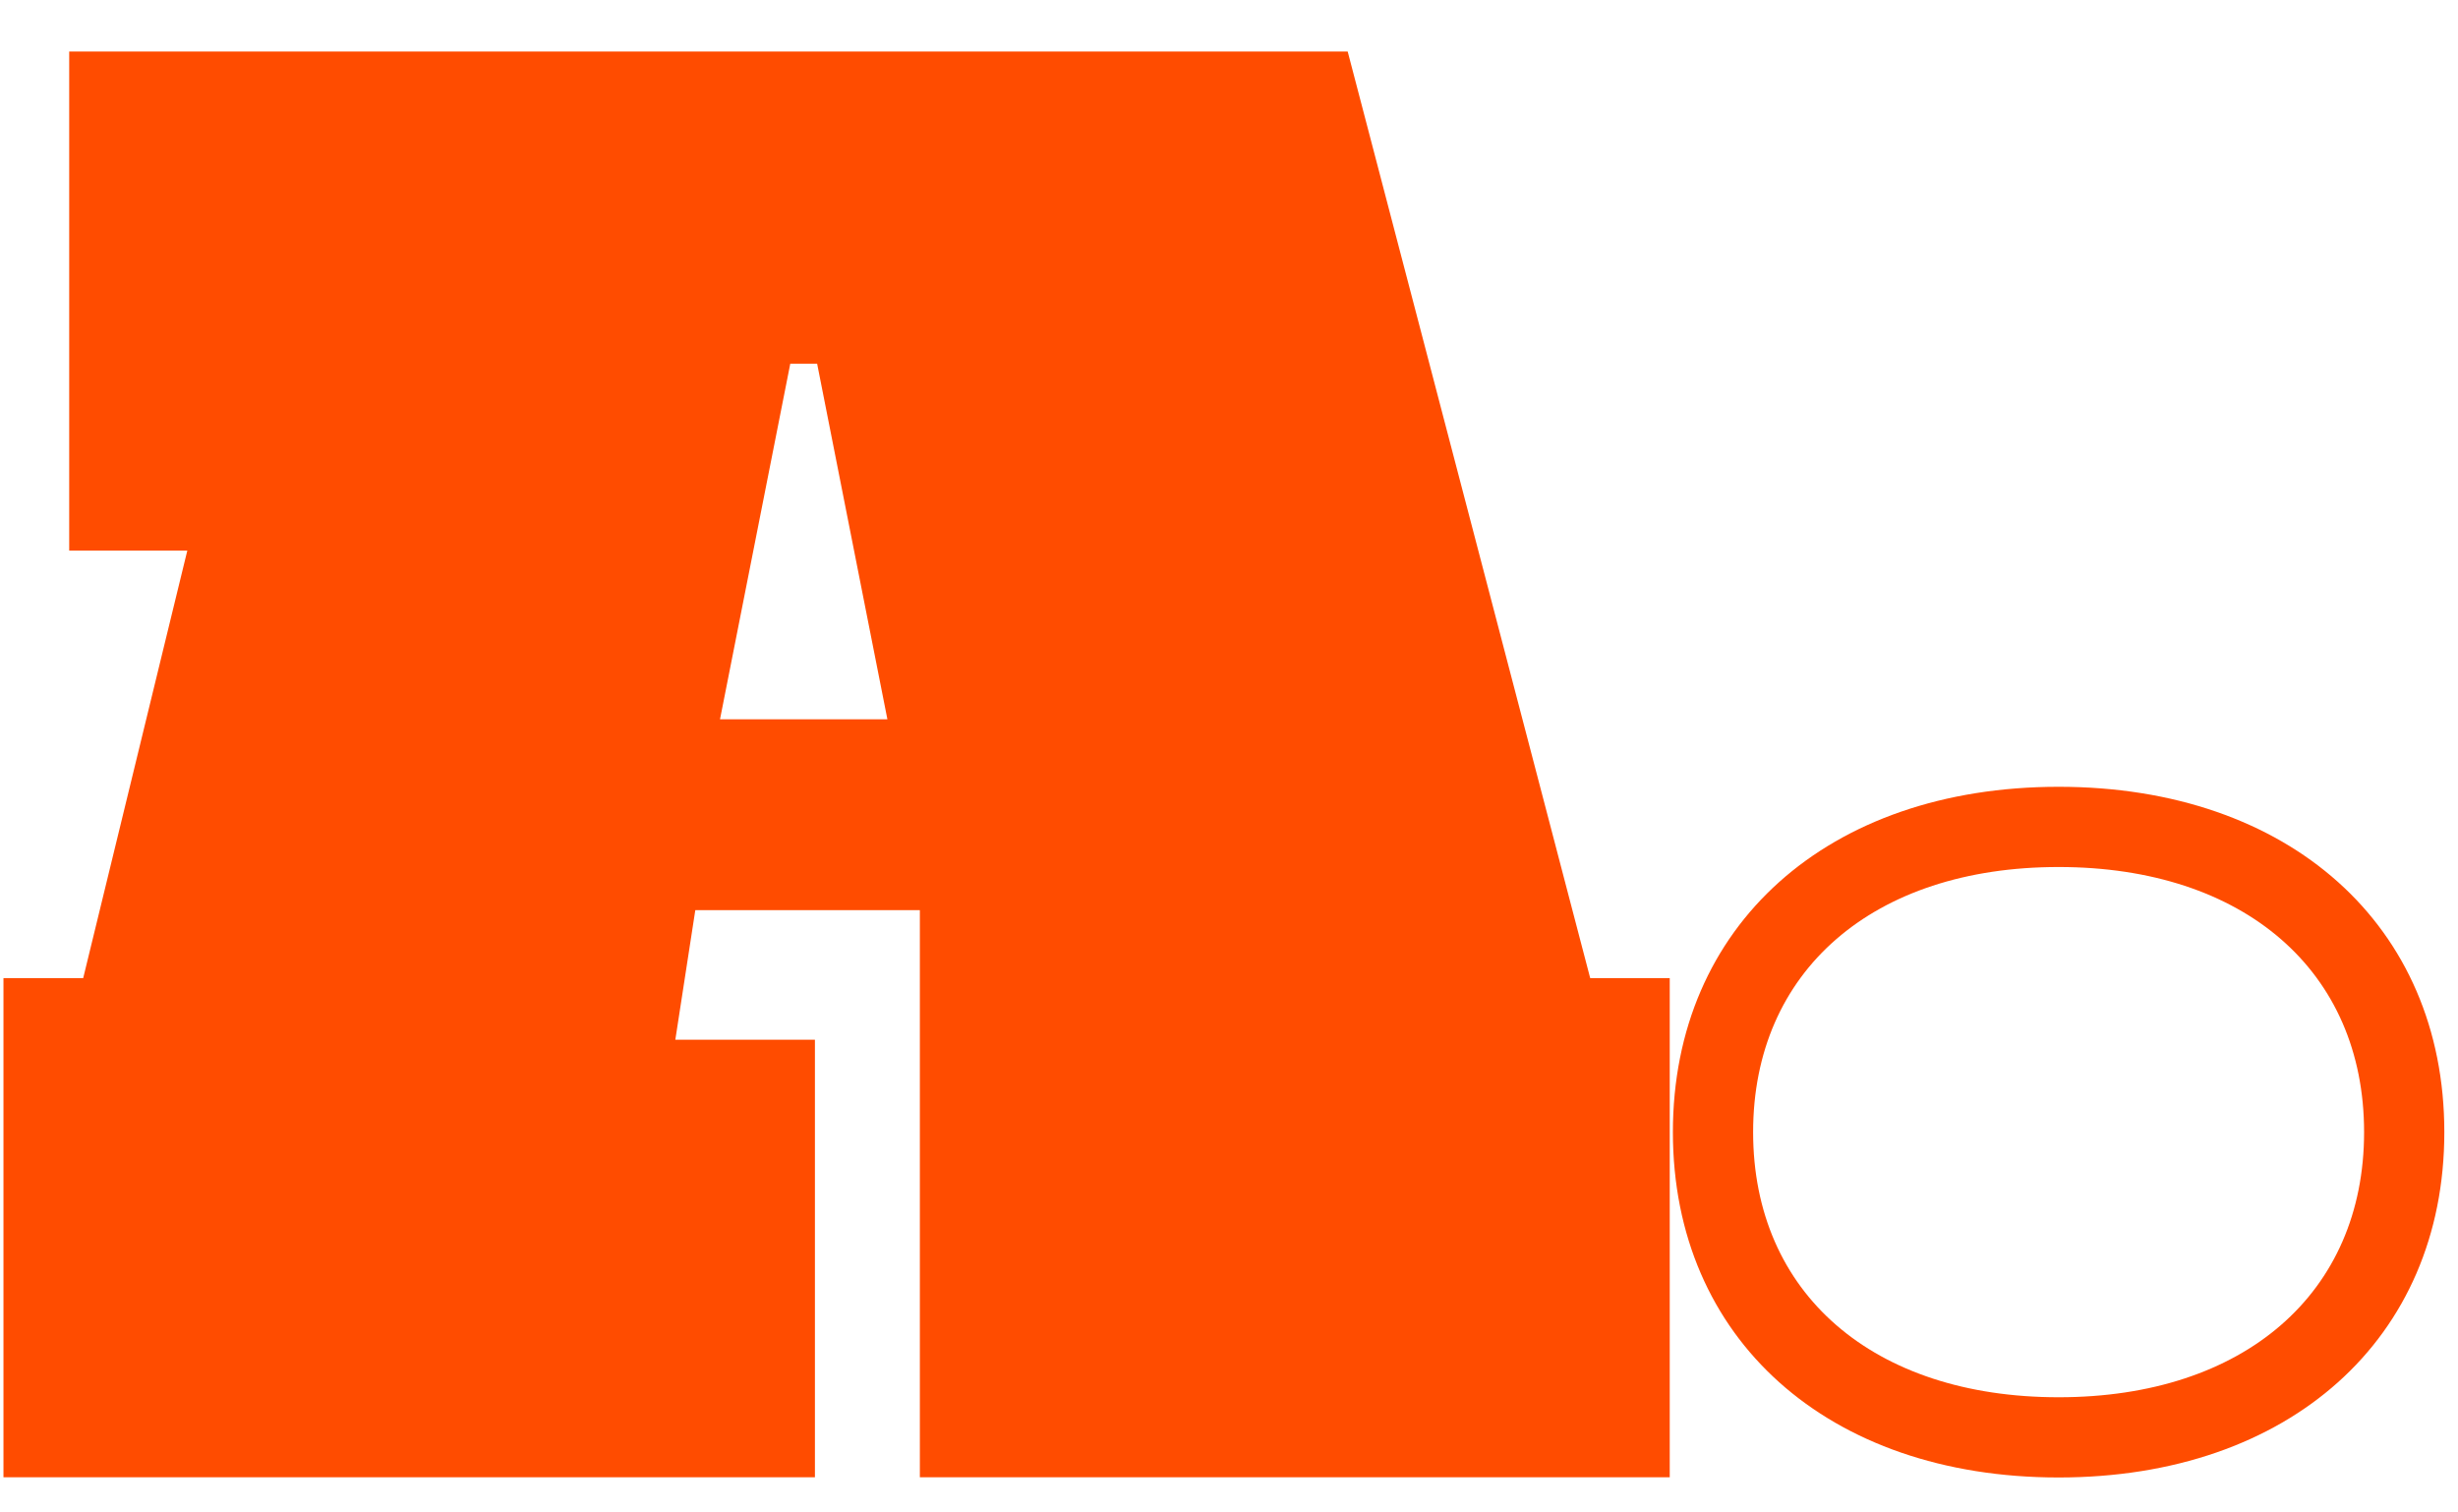
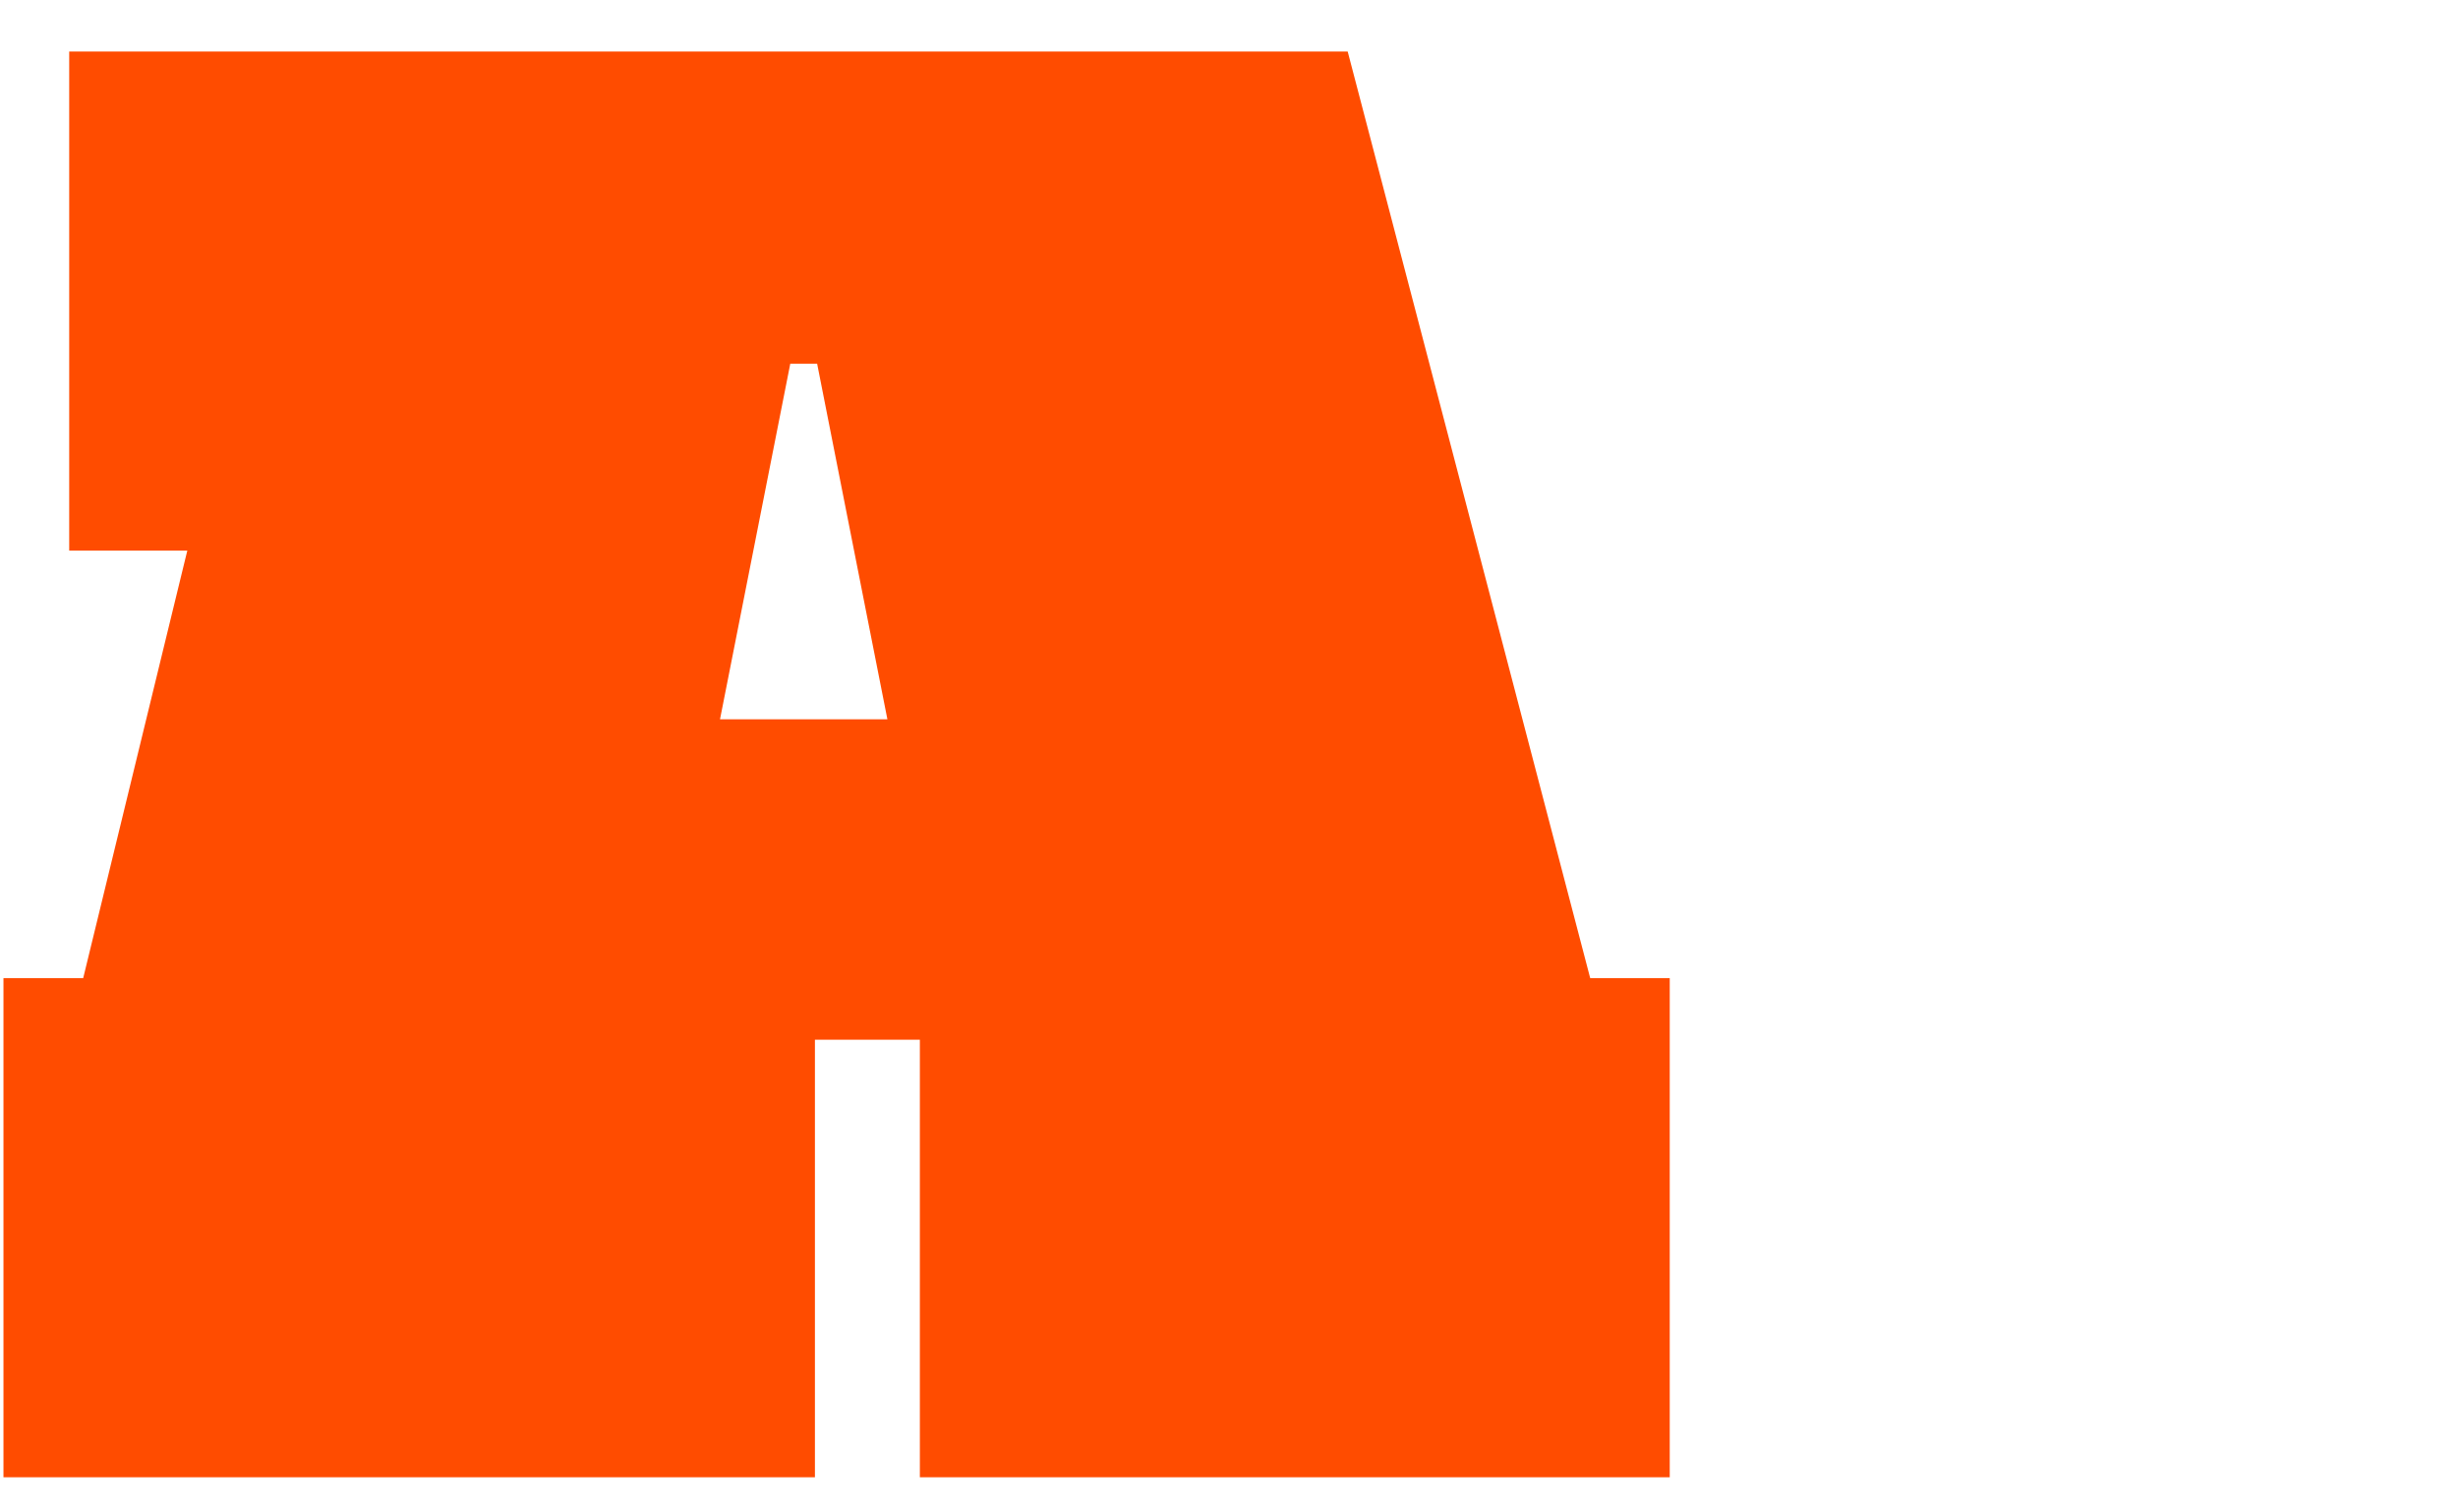
<svg xmlns="http://www.w3.org/2000/svg" width="39" height="24" viewBox="0 0 39 24" fill="none">
-   <path d="M32.663 23.445C29.002 23.445 26.543 21.243 26.543 17.965C26.543 14.687 29.002 12.485 32.663 12.485C36.324 12.485 38.783 14.687 38.783 17.965C38.783 21.243 36.324 23.445 32.663 23.445ZM32.663 13.758C29.718 13.758 27.816 15.409 27.816 17.965C27.816 20.521 29.718 22.172 32.663 22.172C35.607 22.172 37.51 20.521 37.51 17.965C37.51 15.409 35.607 13.758 32.663 13.758Z" fill="#FF4C00" />
-   <path d="M21.383 0.817H1.098V8.737H2.972L1.32 15.521H0.055V23.442H12.93V16.499H10.715L11.032 14.443H14.595V23.442H26.493V15.521H25.231L21.383 0.817ZM11.424 11.414L12.539 5.771H12.965L14.08 11.414H11.424Z" fill="#FF4C00" />
+   <path d="M21.383 0.817H1.098V8.737H2.972L1.32 15.521H0.055V23.442H12.93V16.499H10.715H14.595V23.442H26.493V15.521H25.231L21.383 0.817ZM11.424 11.414L12.539 5.771H12.965L14.08 11.414H11.424Z" fill="#FF4C00" />
</svg>